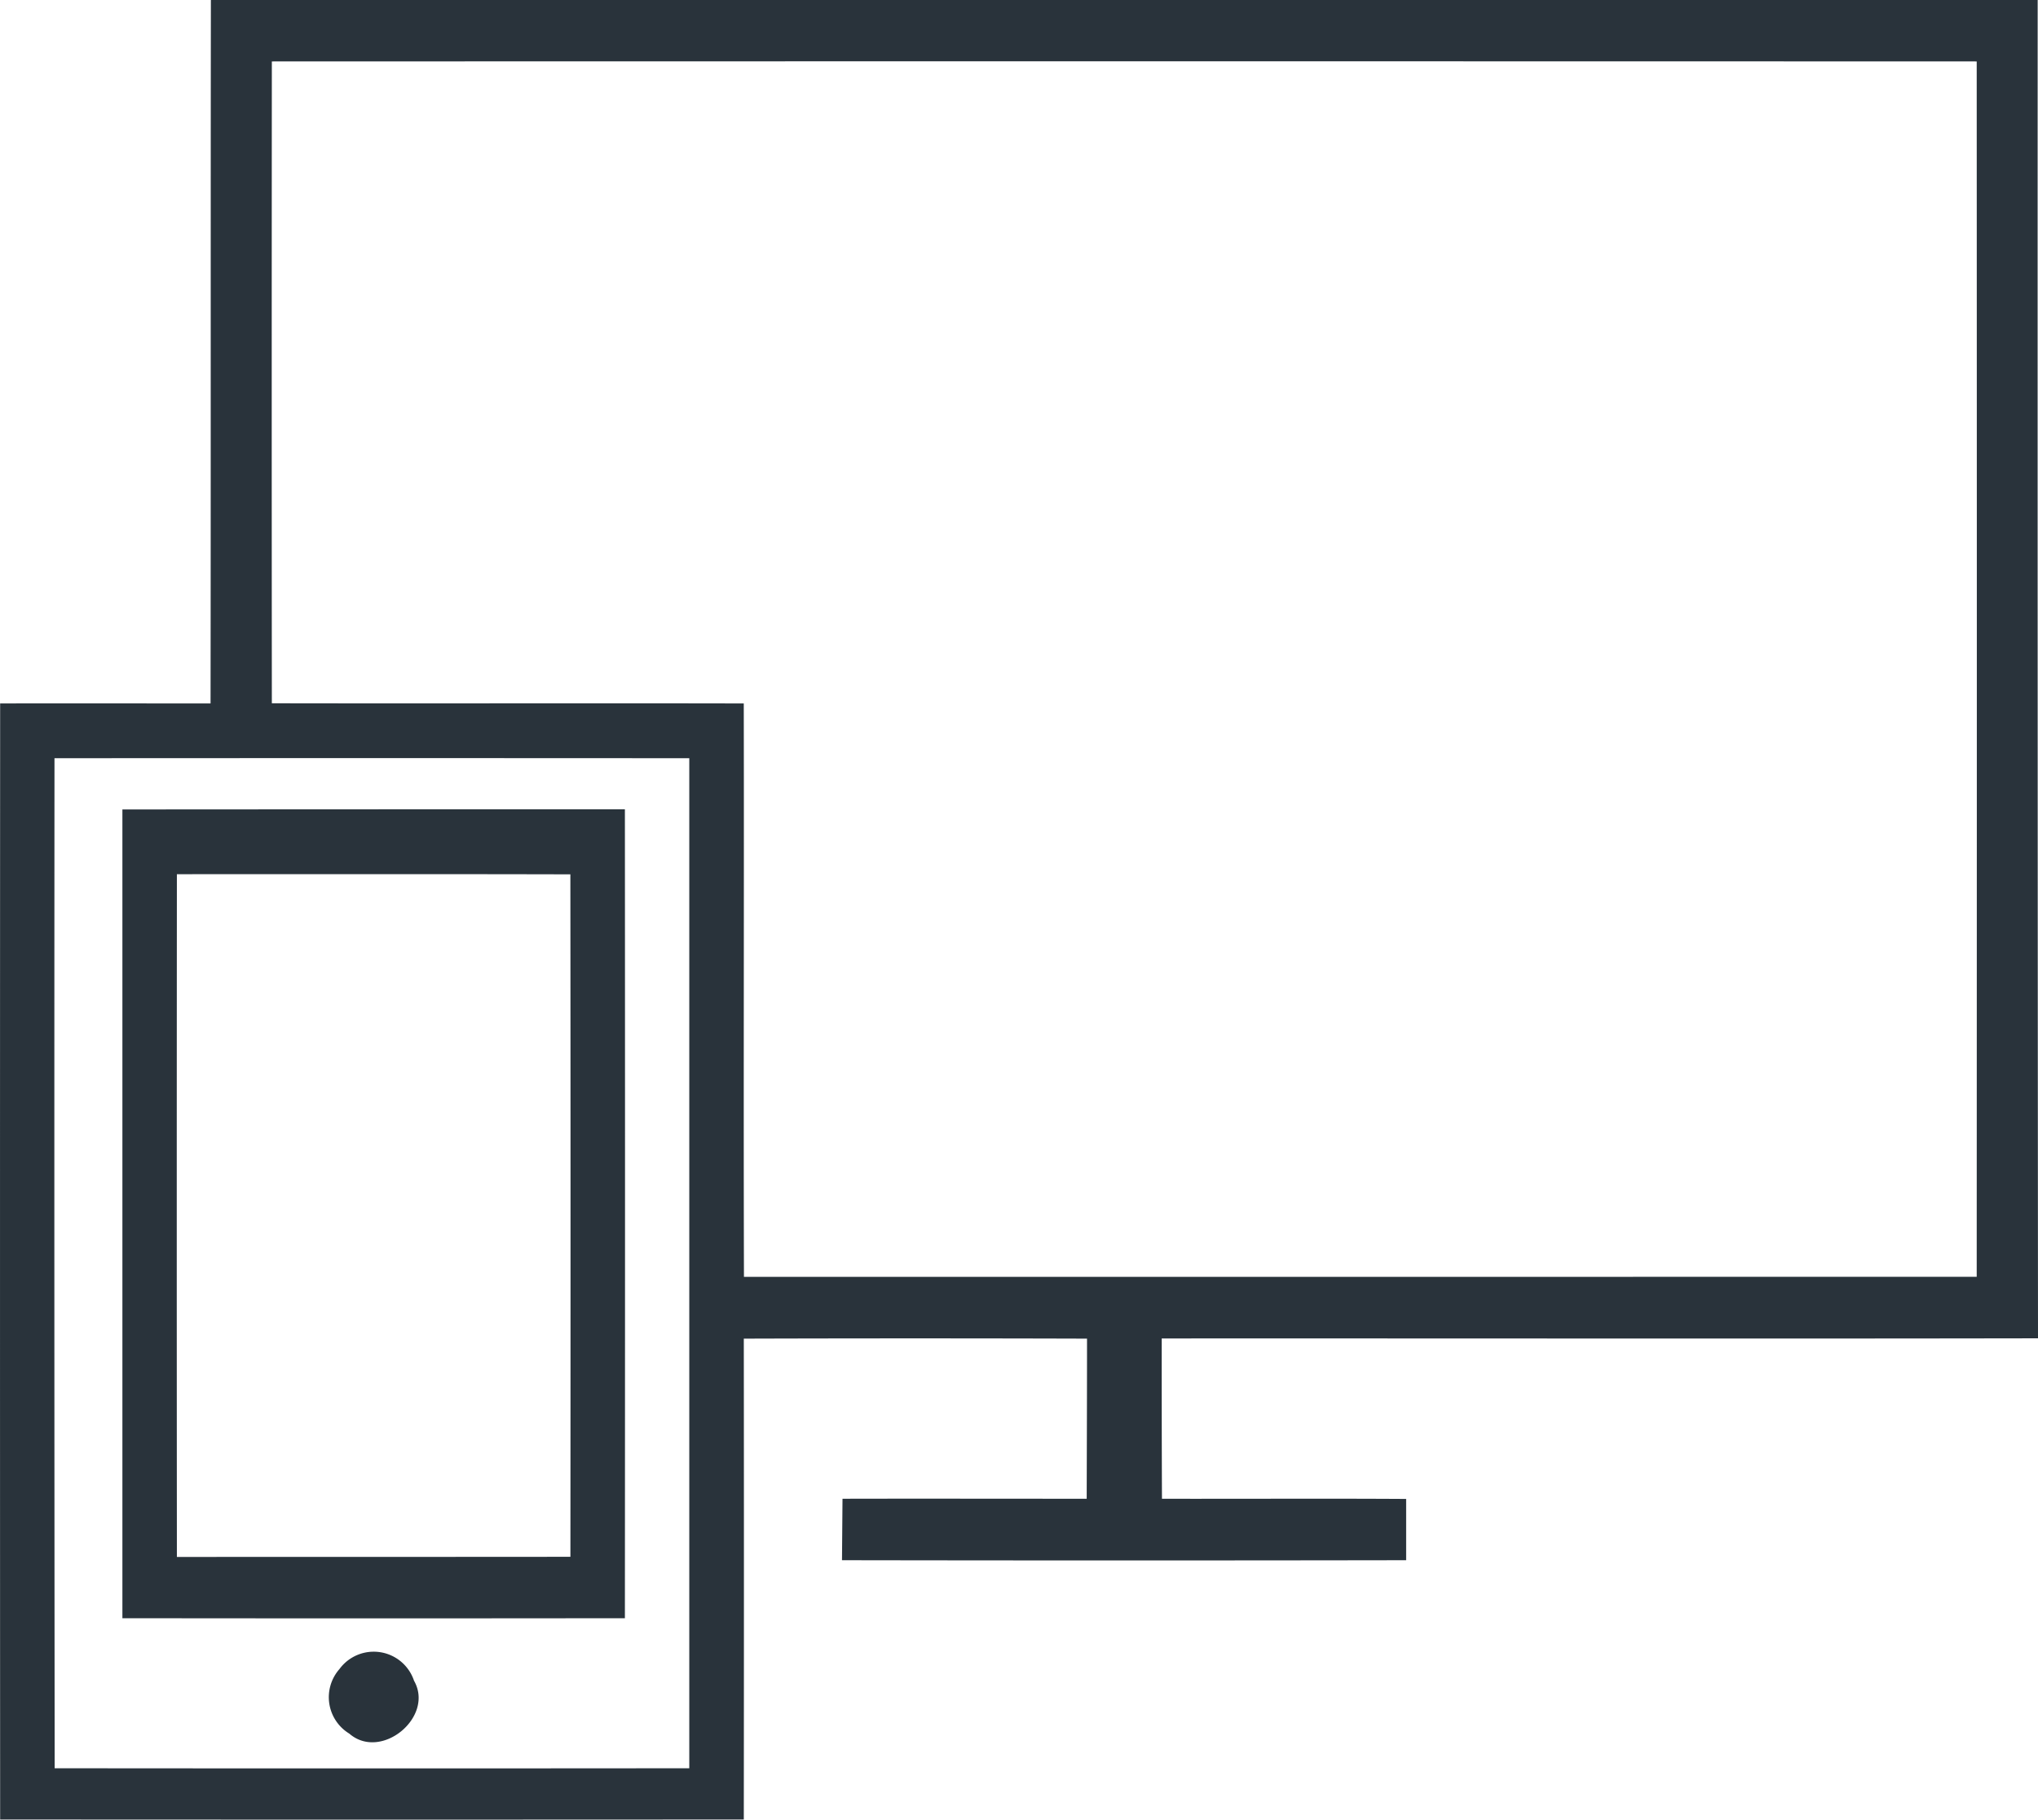
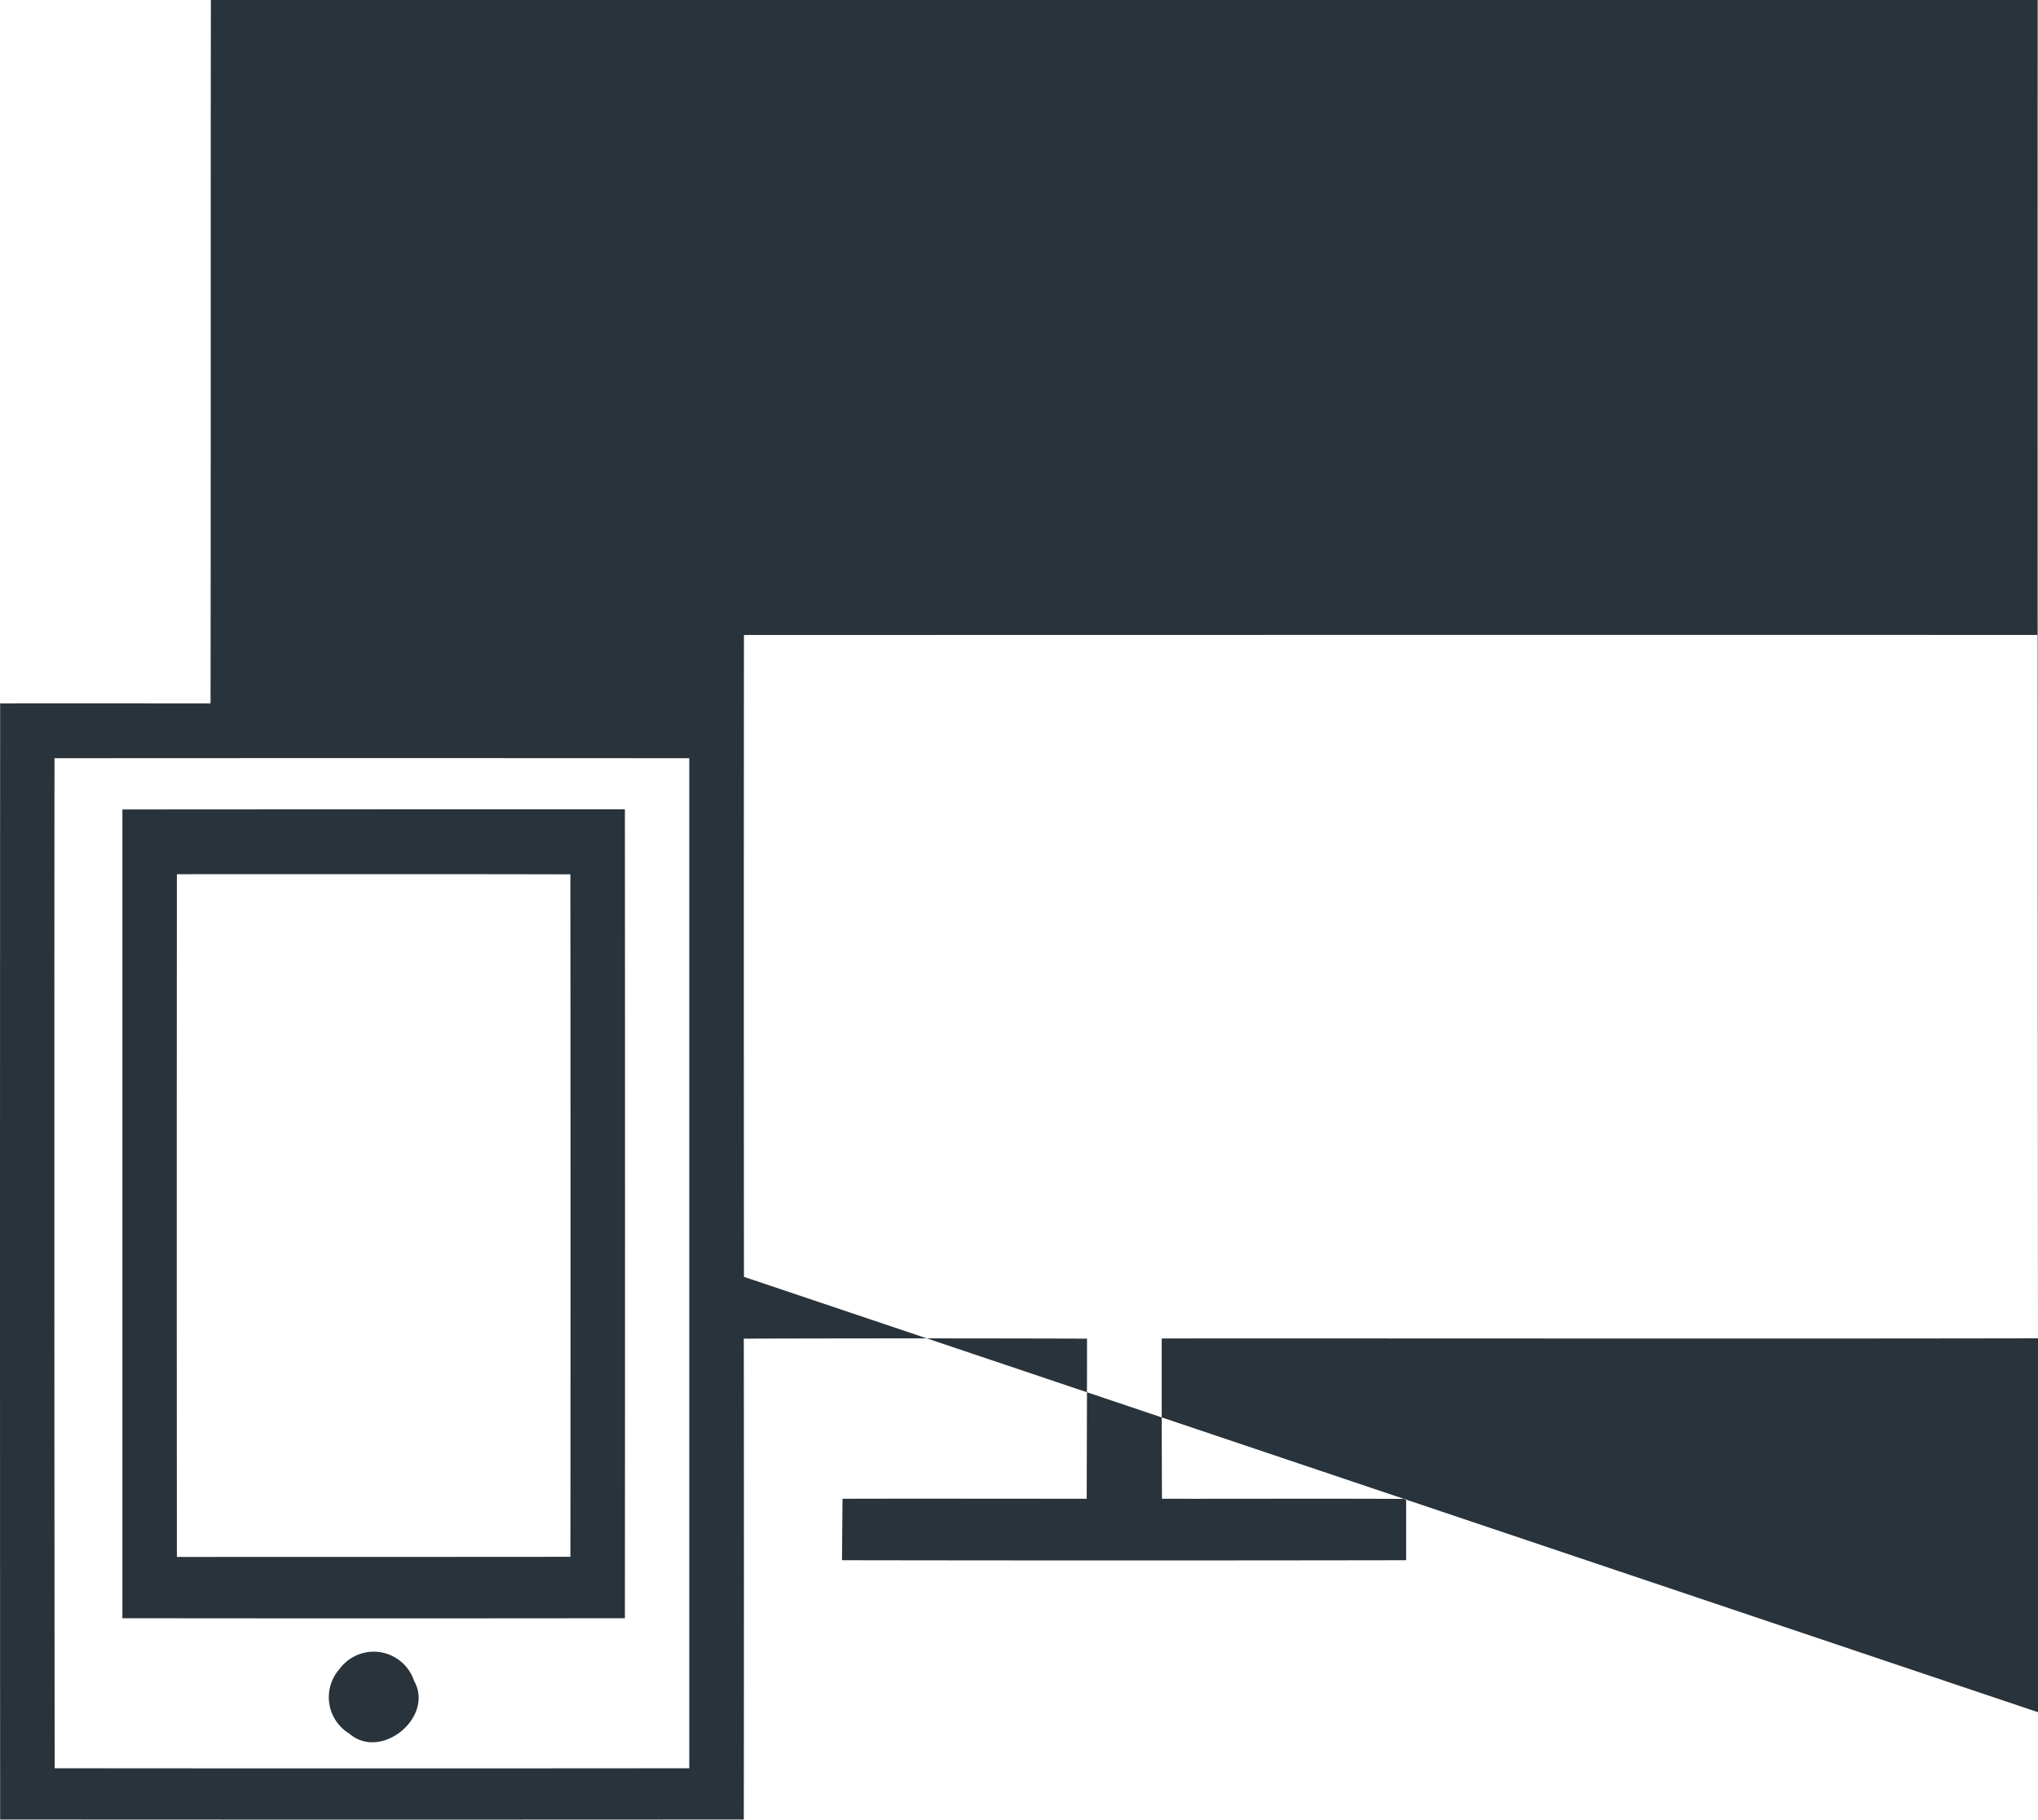
<svg xmlns="http://www.w3.org/2000/svg" width="55.994" height="50.003" viewBox="0 0 55.994 50.003">
  <defs>
    <style>
      .cls-1 {
        isolation: isolate;
      }

      .cls-2 {
        fill: #29333b;
        fill-rule: evenodd;
      }
    </style>
  </defs>
  <title>responsive</title>
  <g id="ICON" class="cls-1">
    <g id="ICON-2" data-name="ICON">
-       <path class="cls-2" d="M31.919,36.767c8.025-.004,16.051.01,24.076-.004Q55.981,18.376,55.986-.014H5.795c-.009,6.445,0,12.886-.009,19.331-1.927,0-3.854-.005-5.781,0q-.007,15.339,0,30.669,10.211.007,20.432,0,.007-6.607,0-13.214,4.71-.014,9.43,0c0,1.468-.005,2.931-.009,4.4-2.235,0-4.475-.005-6.709,0q-.007.844-.014,1.689,7.747.013,15.5,0V41.177c-2.235-.014-4.474,0-6.709-.005Q31.917,38.969,31.919,36.767ZM18.939,48.578q-8.721.008-17.436,0-.014-13.883-.005-27.756,8.721-.006,17.441,0Q18.939,34.698,18.939,48.578ZM20.441,35.074c-.014-5.255.005-10.504-.005-15.757-4.325-.01-8.646.004-12.966-.005q-.007-8.817,0-17.638,23.418-.007,46.841,0,.007,16.697,0,33.399ZM17.17,22.225q-6.901,0-13.806.005,0,11.111,0,22.225,6.901.008,13.806,0Q17.177,33.338,17.17,22.225Zm-1.498,20.542c-3.602.005-7.209,0-10.811.005q-.007-9.38,0-18.763c3.602,0,7.204-.005,10.811.004Q15.68,33.393,15.673,42.767ZM9.327,45.853a1.17,1.17,0,0,0,.271,1.773c.873.76,2.347-.455,1.778-1.454A1.167,1.167,0,0,0,9.327,45.853Z" transform="translate(-0.001 0.014)" />
+       <path class="cls-2" d="M31.919,36.767c8.025-.004,16.051.01,24.076-.004Q55.981,18.376,55.986-.014H5.795c-.009,6.445,0,12.886-.009,19.331-1.927,0-3.854-.005-5.781,0q-.007,15.339,0,30.669,10.211.007,20.432,0,.007-6.607,0-13.214,4.71-.014,9.43,0c0,1.468-.005,2.931-.009,4.4-2.235,0-4.475-.005-6.709,0q-.007.844-.014,1.689,7.747.013,15.5,0V41.177c-2.235-.014-4.474,0-6.709-.005Q31.917,38.969,31.919,36.767ZM18.939,48.578q-8.721.008-17.436,0-.014-13.883-.005-27.756,8.721-.006,17.441,0Q18.939,34.698,18.939,48.578ZM20.441,35.074q-.007-8.817,0-17.638,23.418-.007,46.841,0,.007,16.697,0,33.399ZM17.17,22.225q-6.901,0-13.806.005,0,11.111,0,22.225,6.901.008,13.806,0Q17.177,33.338,17.17,22.225Zm-1.498,20.542c-3.602.005-7.209,0-10.811.005q-.007-9.38,0-18.763c3.602,0,7.204-.005,10.811.004Q15.68,33.393,15.673,42.767ZM9.327,45.853a1.17,1.17,0,0,0,.271,1.773c.873.76,2.347-.455,1.778-1.454A1.167,1.167,0,0,0,9.327,45.853Z" transform="translate(-0.001 0.014)" />
    </g>
  </g>
</svg>